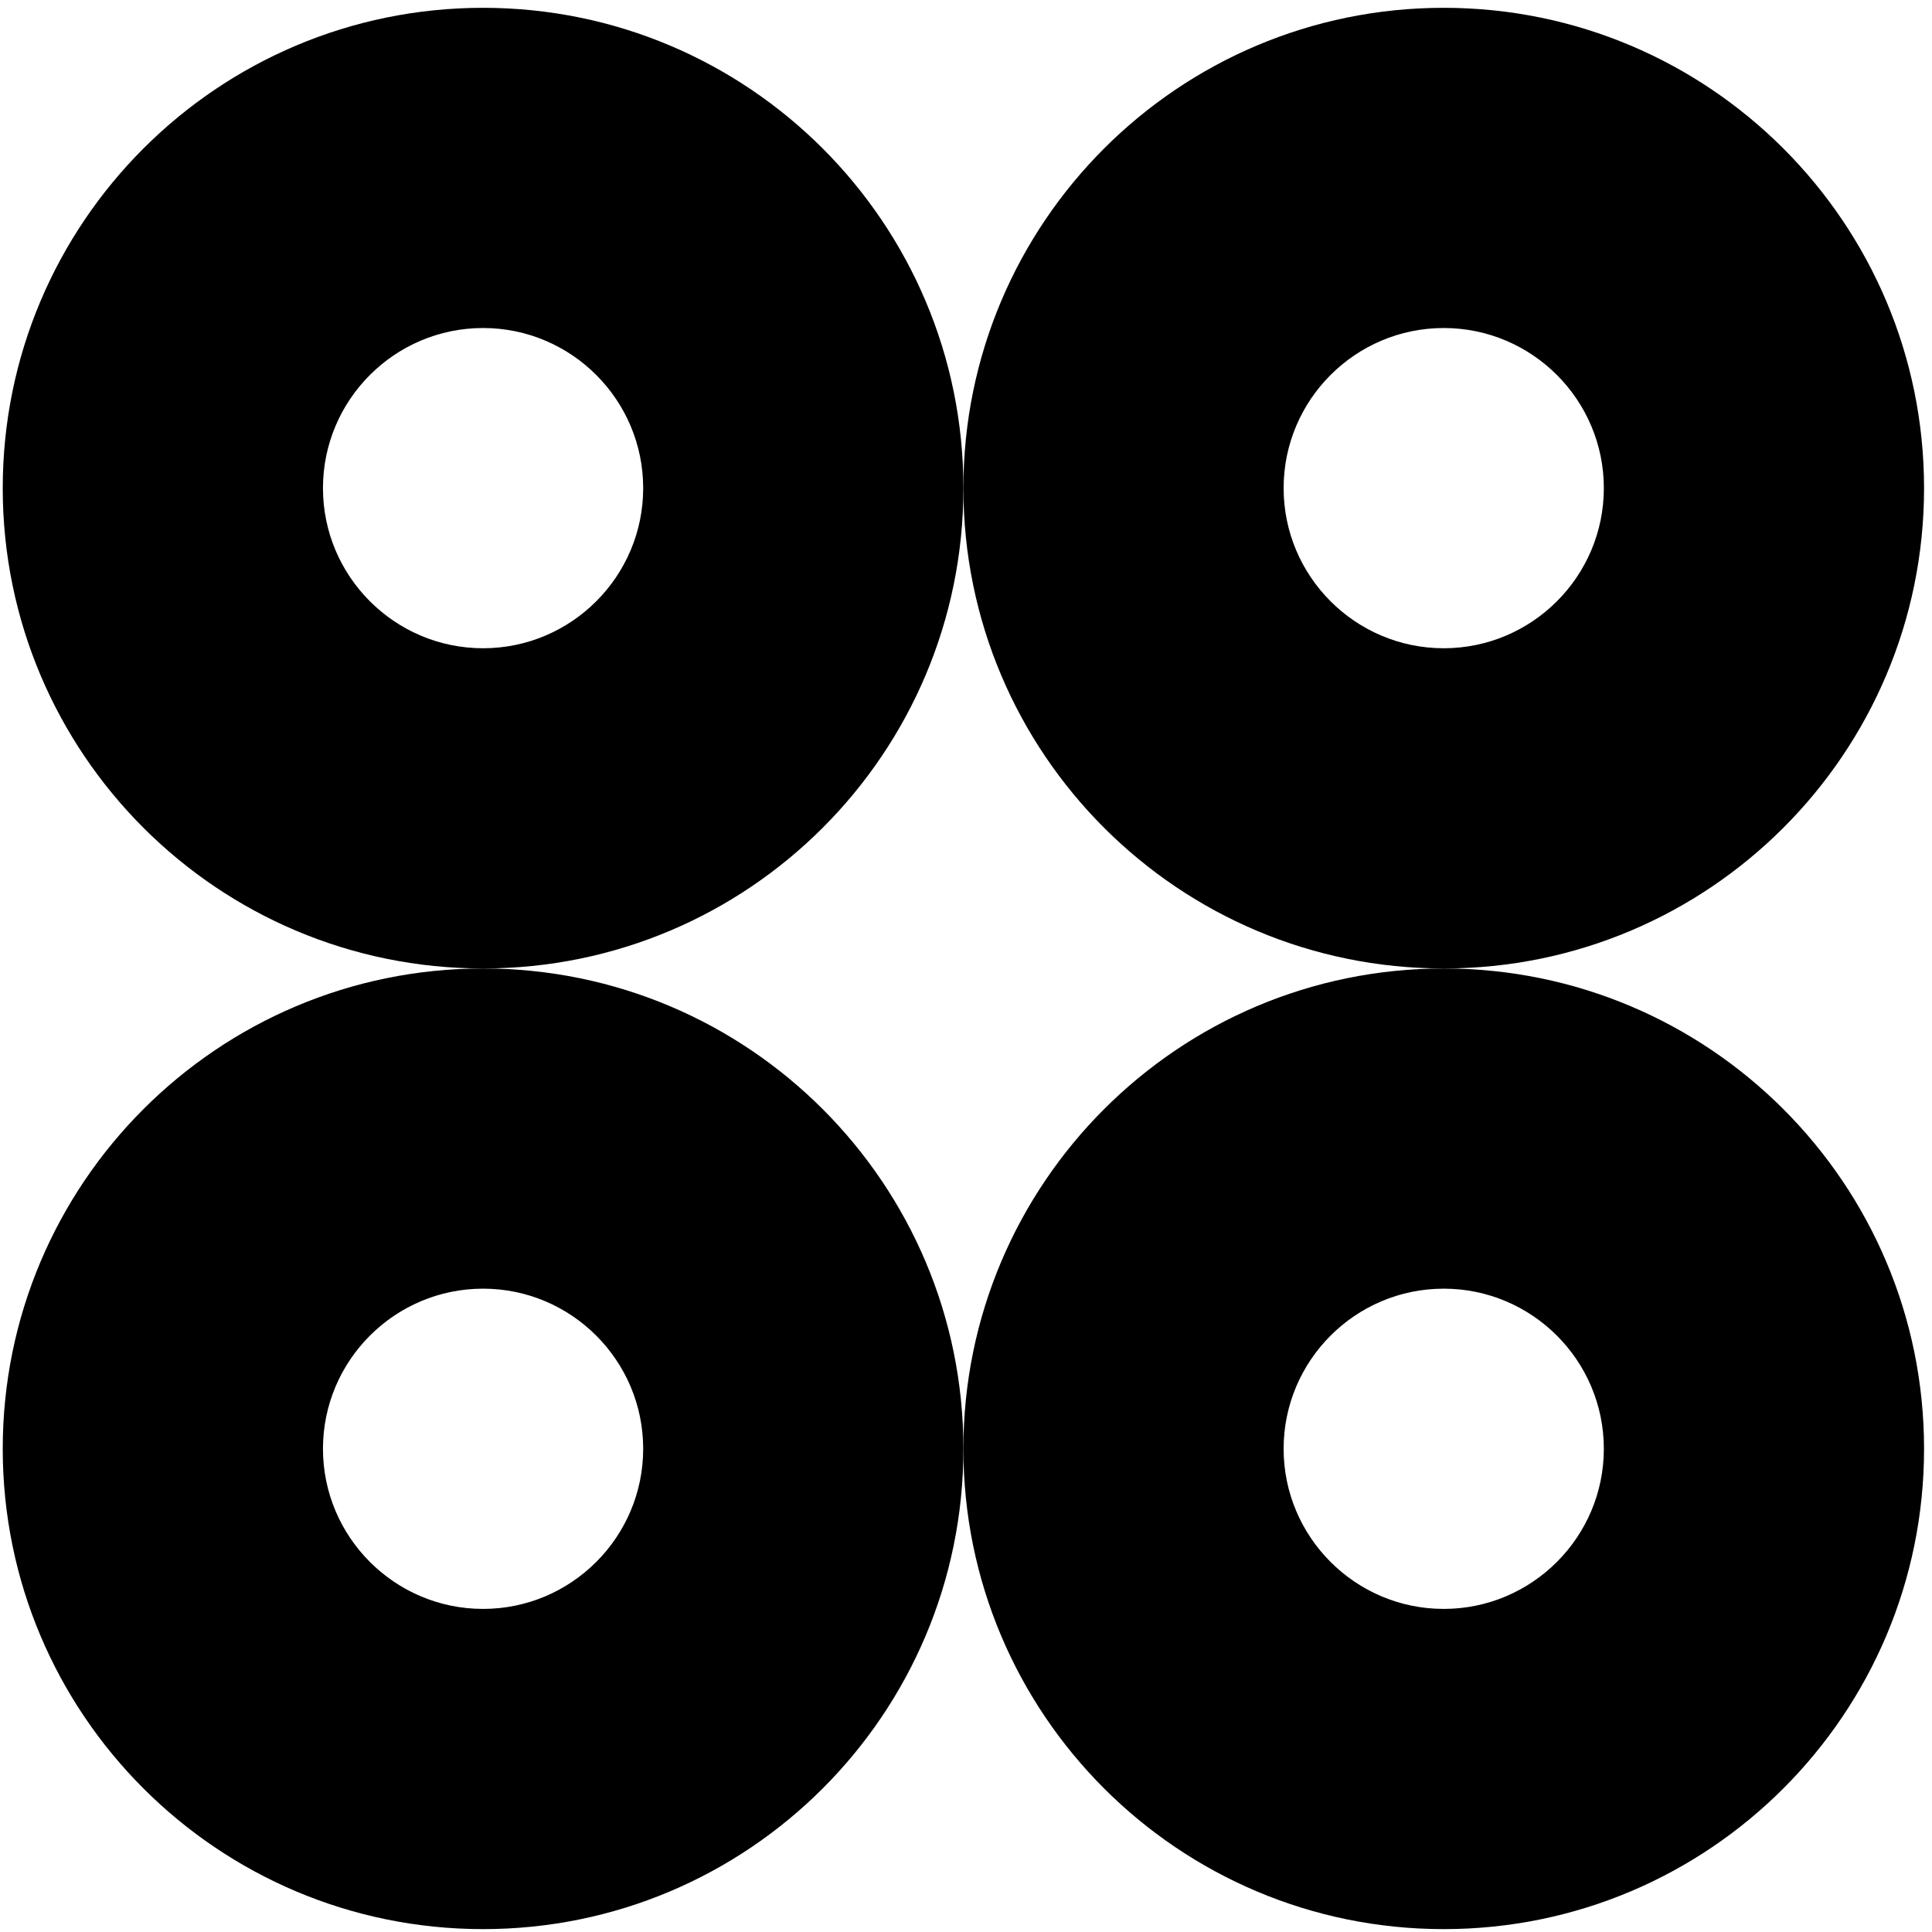
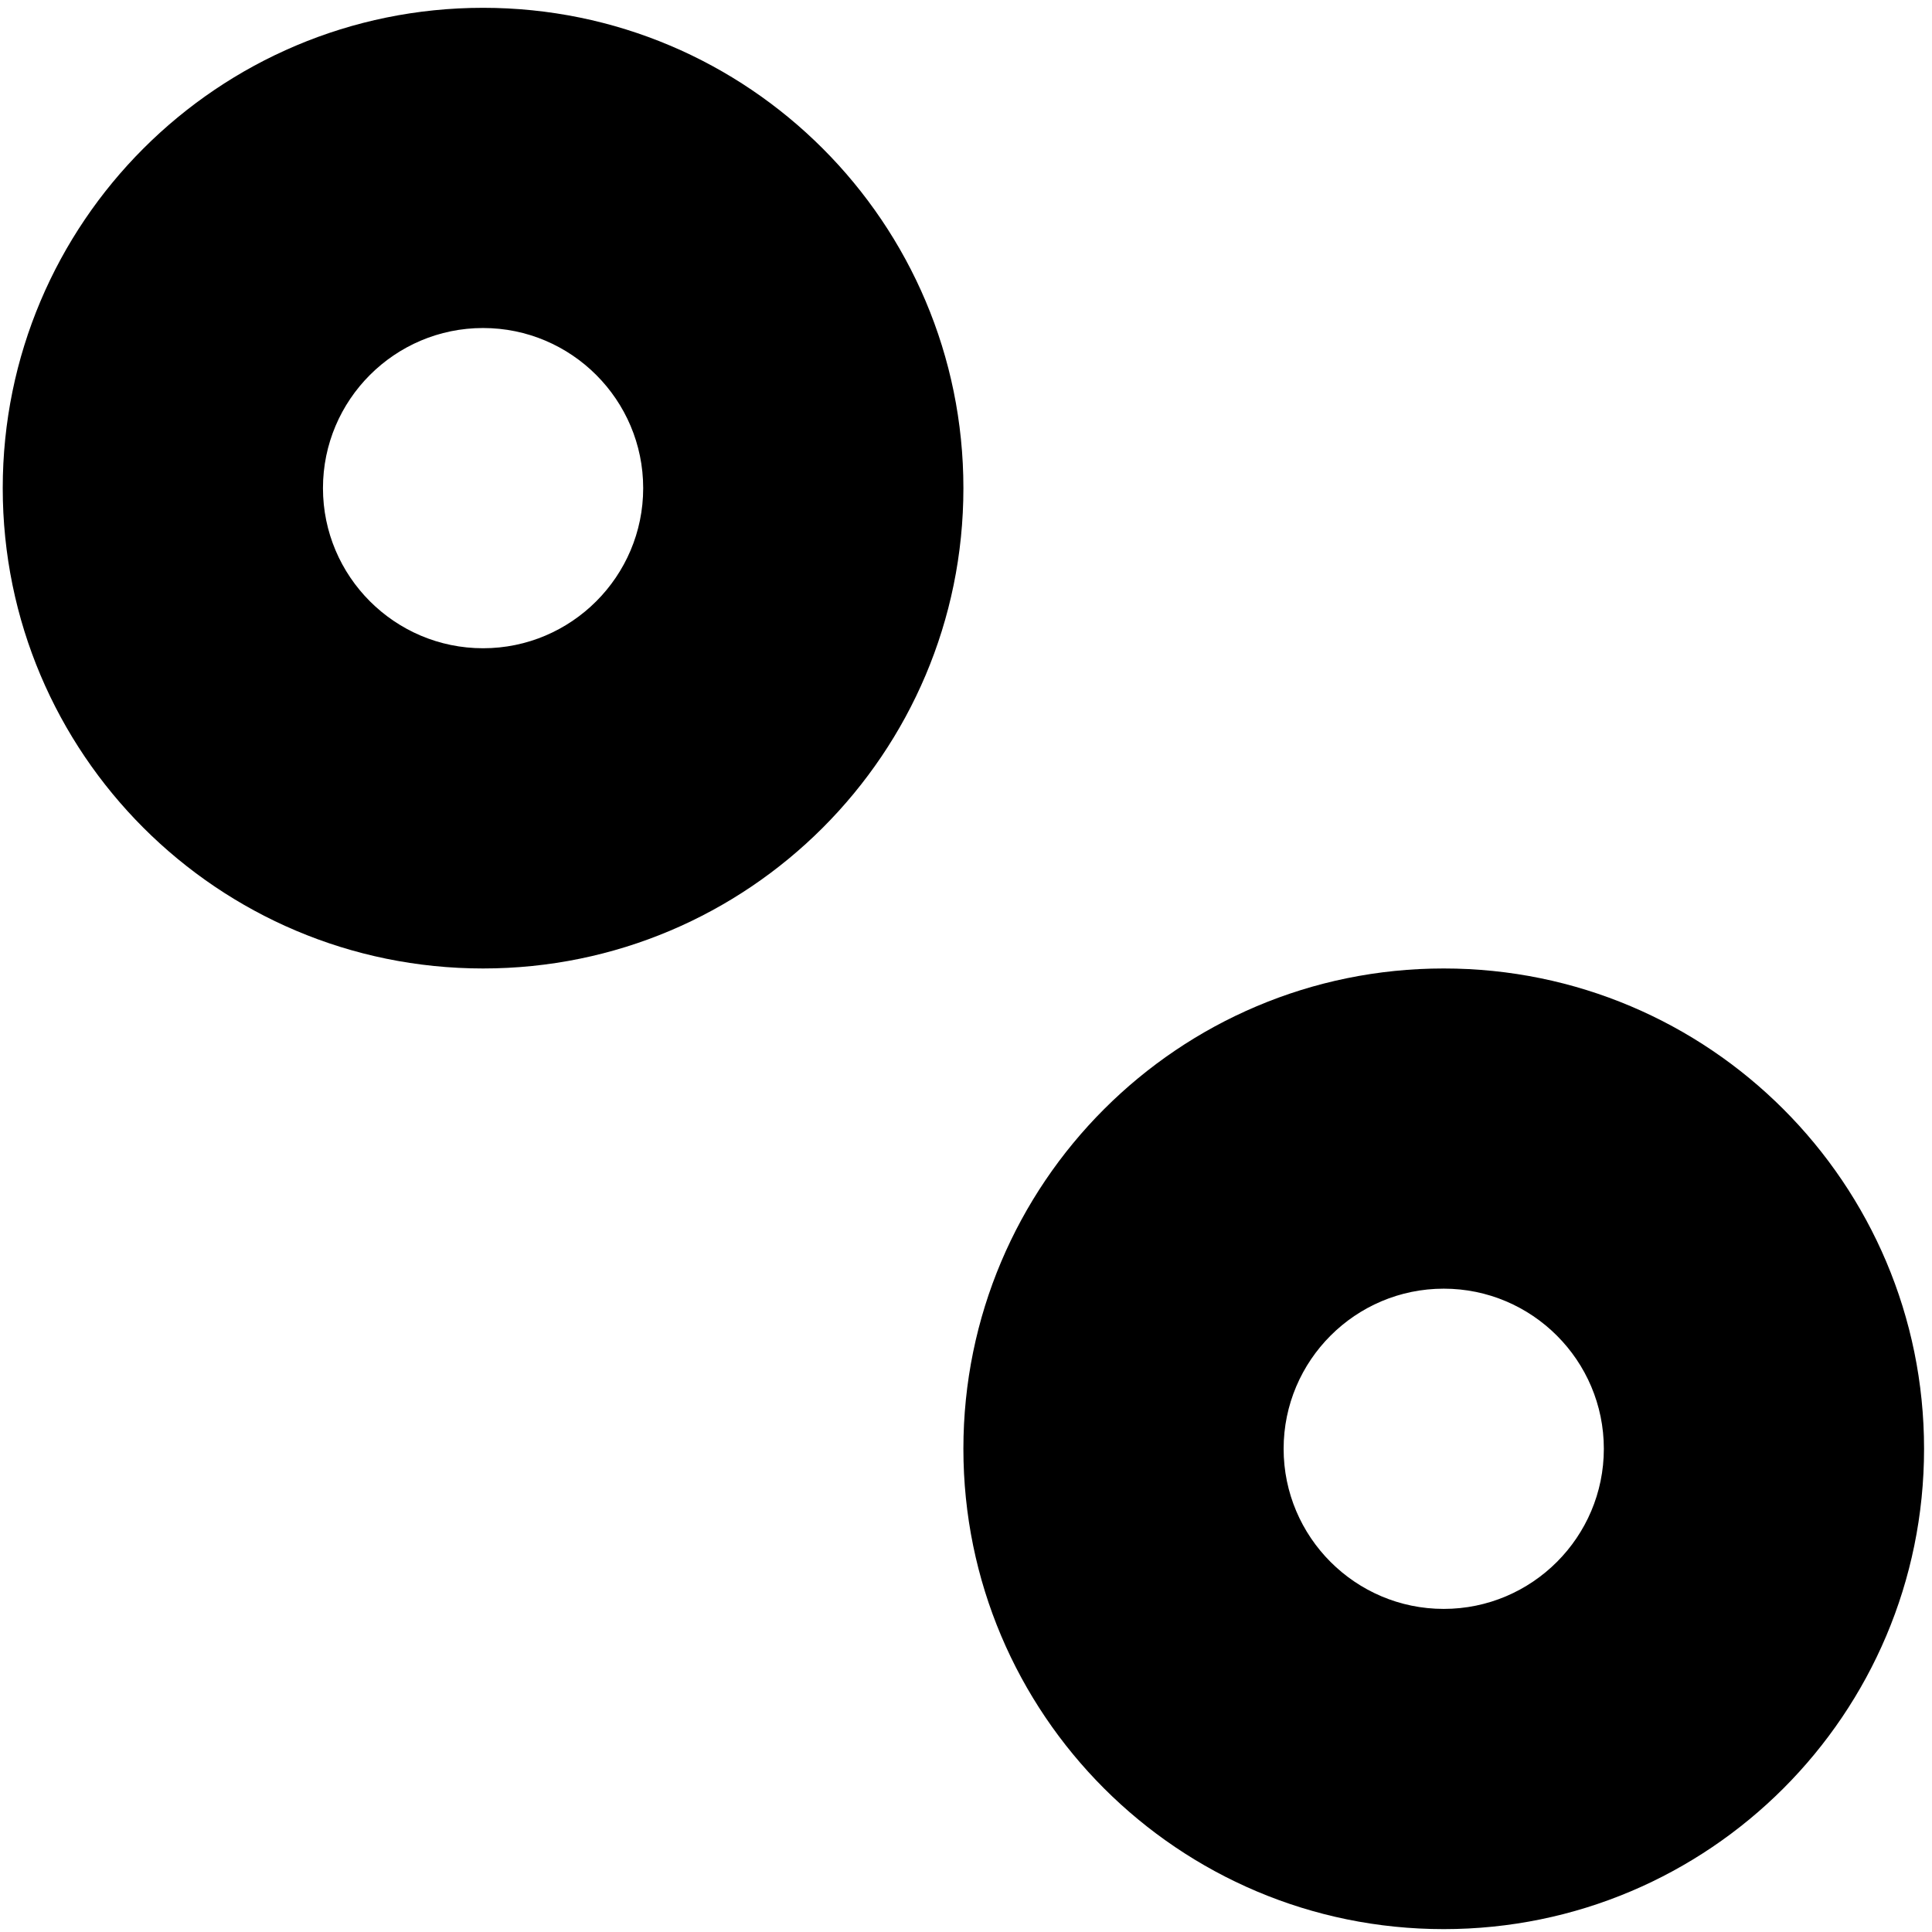
<svg xmlns="http://www.w3.org/2000/svg" width="137" height="137" viewBox="0 0 137 137" fill="none">
  <path d="M102.376 114.089C96.116 114.089 91.023 108.995 91.023 102.735C91.023 96.475 96.116 91.381 102.376 91.381C108.637 91.381 113.73 96.475 113.73 102.735C113.73 108.995 108.637 114.089 102.376 114.089ZM102.376 136.796C121.188 136.796 136.437 121.547 136.437 102.735C136.437 83.924 121.188 68.675 102.376 68.675C83.565 68.675 68.315 83.924 68.315 102.735C68.315 121.547 83.565 136.796 102.376 136.796Z" fill="black" />
-   <path d="M34.255 114.089C27.995 114.089 22.902 108.995 22.902 102.735C22.902 96.475 27.995 91.381 34.255 91.381C40.516 91.381 45.609 96.475 45.609 102.735C45.609 108.995 40.516 114.089 34.255 114.089ZM34.255 136.796C53.066 136.796 68.316 121.547 68.316 102.735C68.316 83.924 53.066 68.675 34.255 68.675C15.444 68.675 0.194 83.924 0.194 102.735C0.194 121.547 15.444 136.796 34.255 136.796Z" fill="black" />
-   <path d="M102.376 45.968C96.116 45.968 91.023 40.874 91.023 34.614C91.023 28.353 96.116 23.26 102.376 23.26C108.637 23.26 113.73 28.353 113.73 34.614C113.73 40.874 108.637 45.968 102.376 45.968ZM102.376 68.675C121.188 68.675 136.437 53.426 136.437 34.614C136.437 15.803 121.188 0.554 102.376 0.554C83.565 0.554 68.315 15.803 68.315 34.614C68.315 53.426 83.565 68.675 102.376 68.675Z" fill="black" />
  <path d="M34.255 45.968C27.995 45.968 22.902 40.874 22.902 34.614C22.902 28.353 27.995 23.26 34.255 23.26C40.516 23.26 45.609 28.353 45.609 34.614C45.609 40.874 40.516 45.968 34.255 45.968ZM34.255 68.675C53.066 68.675 68.316 53.426 68.316 34.614C68.316 15.803 53.066 0.554 34.255 0.554C15.444 0.554 0.194 15.803 0.194 34.614C0.194 53.426 15.444 68.675 34.255 68.675Z" fill="black" />
</svg>